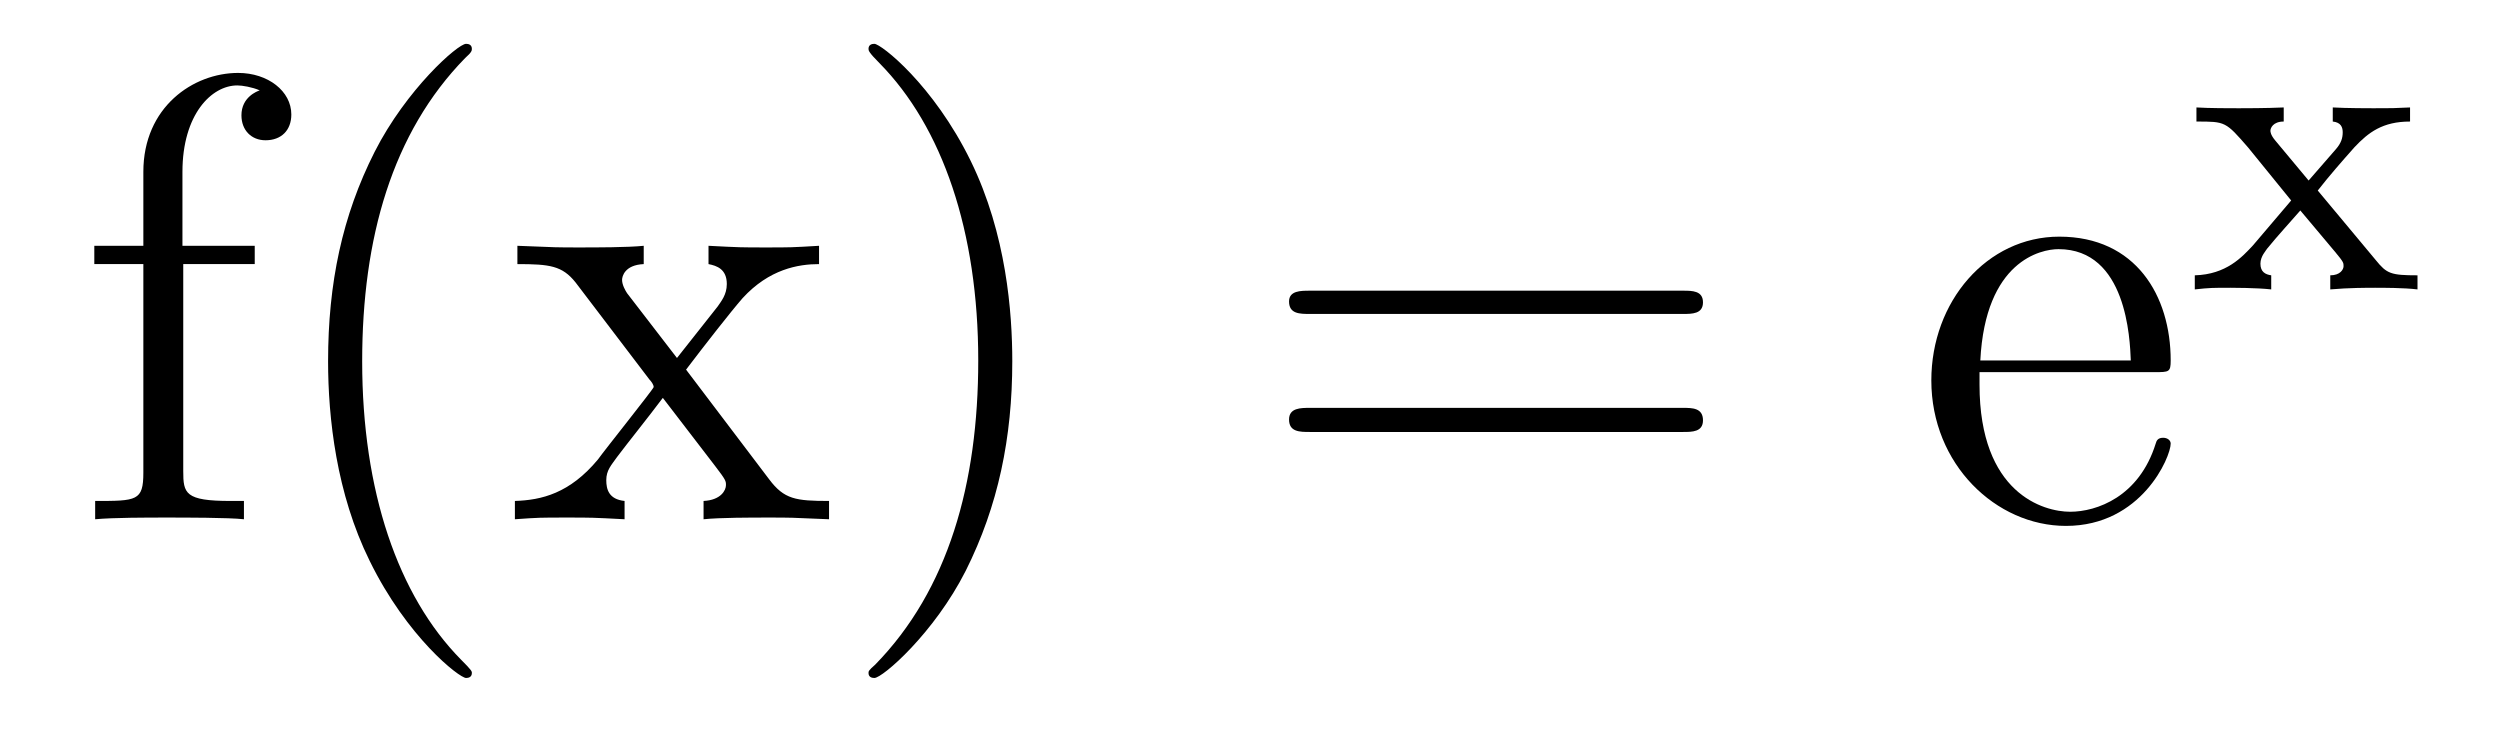
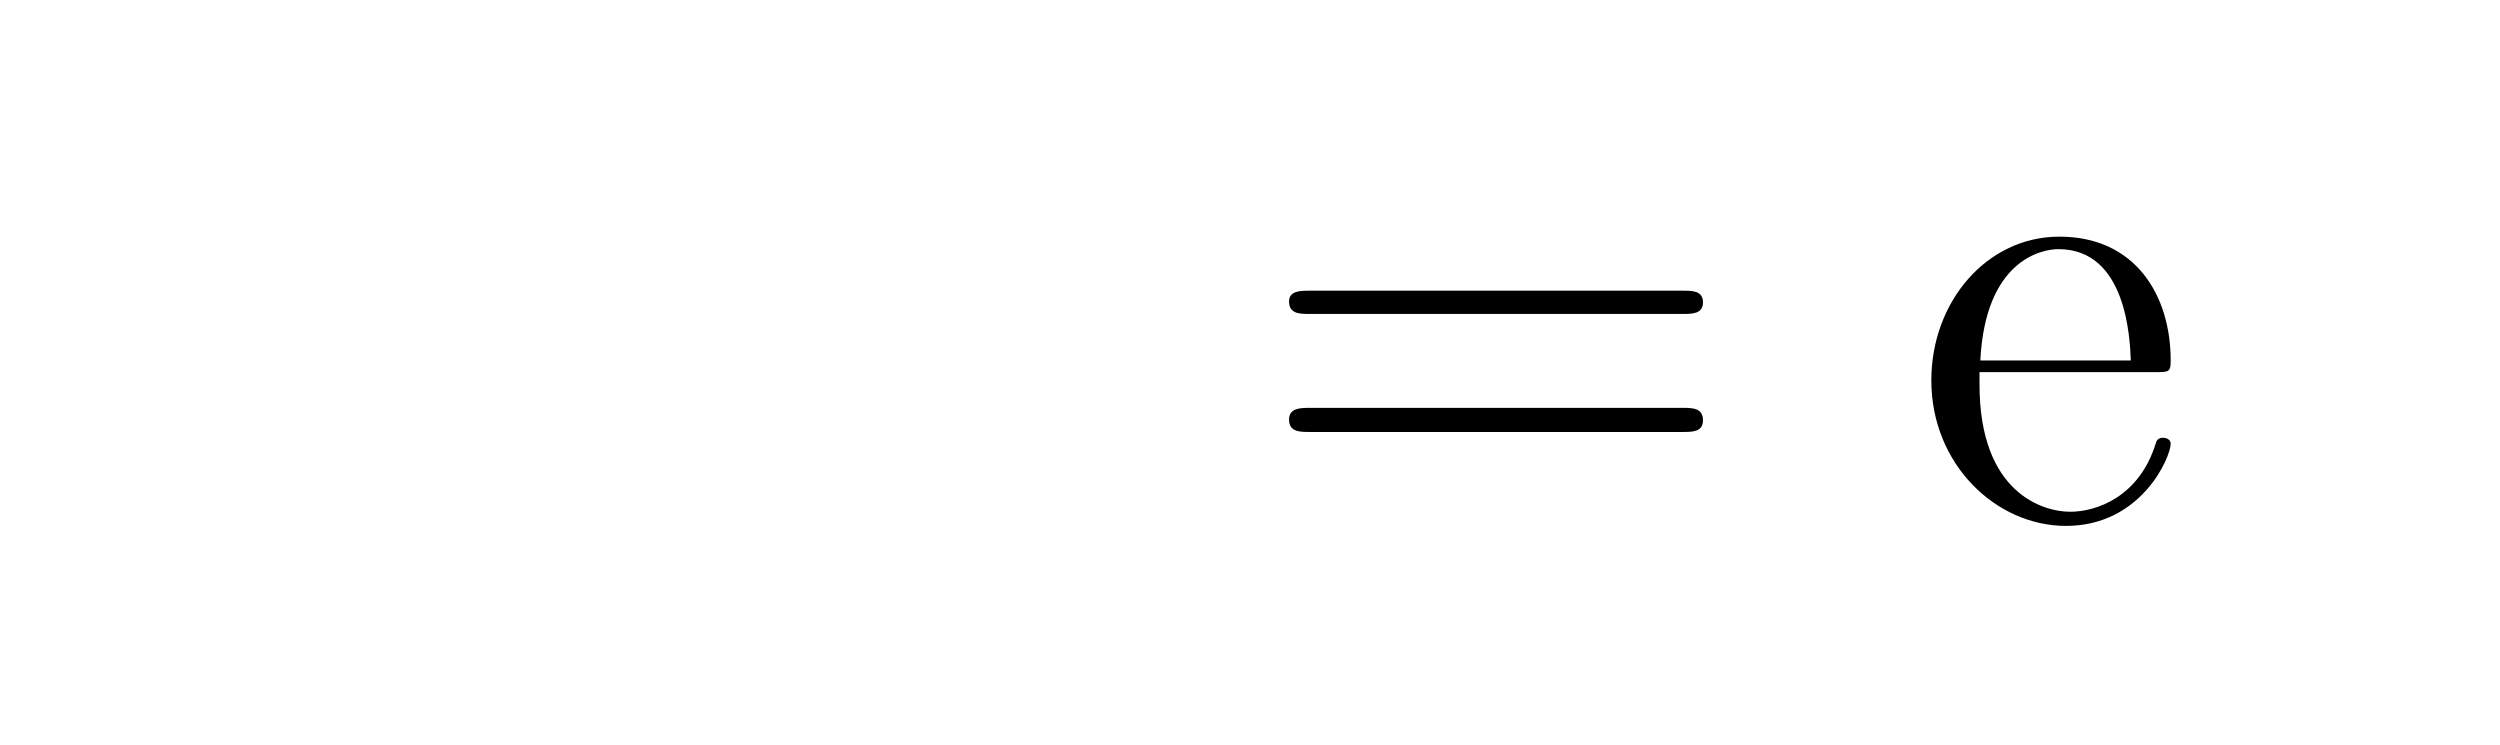
<svg xmlns="http://www.w3.org/2000/svg" height="14pt" version="1.1" viewBox="0 -14 47 14" width="47pt">
  <g id="page1">
    <g transform="matrix(1 0 0 1 -127 650)">
-       <path d="M130.445 -659.035H131.789V-659.379H130.43V-660.77C130.43 -661.848 130.977 -662.394 131.461 -662.394C131.555 -662.394 131.742 -662.363 131.883 -662.301C131.836 -662.285 131.539 -662.176 131.539 -661.832C131.539 -661.551 131.727 -661.363 131.992 -661.363C132.289 -661.363 132.477 -661.551 132.477 -661.848C132.477 -662.285 132.039 -662.629 131.477 -662.629C130.633 -662.629 129.695 -661.988 129.695 -660.77V-659.379H128.773V-659.035H129.695V-655.113C129.695 -654.582 129.57 -654.582 128.789 -654.582V-654.238C129.133 -654.27 129.773 -654.27 130.133 -654.27C130.461 -654.27 131.305 -654.27 131.586 -654.238V-654.582H131.336C130.477 -654.582 130.445 -654.723 130.445 -655.145V-659.035ZM135.871 -651.348C135.871 -651.379 135.871 -651.395 135.668 -651.598C134.481 -652.801 133.809 -654.77 133.809 -657.207C133.809 -659.52 134.371 -661.504 135.746 -662.91C135.871 -663.02 135.871 -663.051 135.871 -663.082C135.871 -663.16 135.809 -663.176 135.762 -663.176C135.606 -663.176 134.637 -662.316 134.043 -661.145C133.434 -659.941 133.168 -658.676 133.168 -657.207C133.168 -656.145 133.324 -654.723 133.949 -653.457C134.652 -652.02 135.637 -651.254 135.762 -651.254C135.809 -651.254 135.871 -651.27 135.871 -651.348ZM139.898 -657.051C140.242 -657.504 140.742 -658.145 140.961 -658.395C141.461 -658.941 142.008 -659.035 142.398 -659.035V-659.379C141.883 -659.348 141.852 -659.348 141.398 -659.348C140.945 -659.348 140.914 -659.348 140.32 -659.379V-659.035C140.477 -659.004 140.664 -658.941 140.664 -658.66C140.664 -658.457 140.555 -658.332 140.492 -658.238L139.727 -657.27L138.789 -658.488C138.758 -658.535 138.695 -658.644 138.695 -658.738C138.695 -658.801 138.742 -659.019 139.102 -659.035V-659.379C138.805 -659.348 138.195 -659.348 137.883 -659.348C137.492 -659.348 137.461 -659.348 136.727 -659.379V-659.035C137.336 -659.035 137.57 -659.004 137.82 -658.691L139.211 -656.863C139.242 -656.832 139.289 -656.769 139.289 -656.723C139.289 -656.691 138.352 -655.52 138.242 -655.363C137.711 -654.723 137.18 -654.598 136.68 -654.582V-654.238C137.133 -654.27 137.148 -654.27 137.664 -654.27C138.117 -654.27 138.133 -654.27 138.742 -654.238V-654.582C138.445 -654.613 138.398 -654.801 138.398 -654.973C138.398 -655.16 138.492 -655.254 138.602 -655.41C138.789 -655.66 139.18 -656.145 139.461 -656.52L140.445 -655.238C140.648 -654.973 140.648 -654.957 140.648 -654.879C140.648 -654.785 140.555 -654.598 140.227 -654.582V-654.238C140.539 -654.27 141.117 -654.27 141.461 -654.27C141.852 -654.27 141.867 -654.27 142.586 -654.238V-654.582C141.961 -654.582 141.742 -654.613 141.461 -654.988L139.898 -657.051ZM146.031 -657.207C146.031 -658.113 145.922 -659.598 145.25 -660.973C144.547 -662.41 143.562 -663.176 143.438 -663.176C143.391 -663.176 143.328 -663.16 143.328 -663.082C143.328 -663.051 143.328 -663.02 143.531 -662.816C144.719 -661.613 145.391 -659.645 145.391 -657.223C145.391 -654.91 144.828 -652.91 143.453 -651.504C143.328 -651.395 143.328 -651.379 143.328 -651.348C143.328 -651.27 143.391 -651.254 143.438 -651.254C143.594 -651.254 144.563 -652.098 145.156 -653.27C145.766 -654.488 146.031 -655.77 146.031 -657.207ZM147.231 -654.238" fill-rule="evenodd" />
      <path d="M158.641 -658.098C158.813 -658.098 159.016 -658.098 159.016 -658.316C159.016 -658.535 158.813 -658.535 158.641 -658.535H151.625C151.453 -658.535 151.234 -658.535 151.234 -658.332C151.234 -658.098 151.437 -658.098 151.625 -658.098H158.641ZM158.641 -655.879C158.813 -655.879 159.016 -655.879 159.016 -656.098C159.016 -656.332 158.813 -656.332 158.641 -656.332H151.625C151.453 -656.332 151.234 -656.332 151.234 -656.113C151.234 -655.879 151.437 -655.879 151.625 -655.879H158.641ZM159.711 -654.238" fill-rule="evenodd" />
      <path d="M167.512 -657.004C167.777 -657.004 167.809 -657.004 167.809 -657.223C167.809 -658.441 167.152 -659.551 165.715 -659.551C164.355 -659.551 163.309 -658.332 163.309 -656.848C163.309 -655.269 164.527 -654.113 165.84 -654.113C167.262 -654.113 167.809 -655.41 167.809 -655.66C167.809 -655.723 167.746 -655.77 167.668 -655.77C167.574 -655.77 167.543 -655.723 167.527 -655.66C167.215 -654.66 166.418 -654.379 165.918 -654.379C165.418 -654.379 164.215 -654.723 164.215 -656.769V-657.004H167.512ZM164.23 -657.223C164.324 -659.098 165.371 -659.316 165.699 -659.316C166.98 -659.316 167.043 -657.629 167.059 -657.223H164.23ZM168.105 -654.238" fill-rule="evenodd" />
-       <path d="M170.574 -660.418C170.793 -660.699 171.027 -660.965 171.262 -661.23C171.527 -661.512 171.793 -661.715 172.309 -661.715V-661.98C171.996 -661.965 171.981 -661.965 171.621 -661.965C171.574 -661.965 171.105 -661.965 170.856 -661.98V-661.715C171.012 -661.699 171.043 -661.605 171.043 -661.512C171.043 -661.402 171.012 -661.309 170.918 -661.199L170.402 -660.606L169.777 -661.356C169.684 -661.465 169.684 -661.527 169.684 -661.543C169.684 -661.59 169.731 -661.715 169.934 -661.715V-661.98C169.621 -661.965 169.168 -661.965 169.09 -661.965C168.934 -661.965 168.527 -661.965 168.293 -661.98V-661.715C168.84 -661.715 168.84 -661.715 169.262 -661.23L170.074 -660.231L169.356 -659.387C169.152 -659.168 168.855 -658.84 168.262 -658.824V-658.559C168.543 -658.59 168.606 -658.59 168.934 -658.59C168.949 -658.59 169.434 -658.59 169.699 -658.559V-658.824C169.59 -658.84 169.496 -658.887 169.496 -659.043C169.496 -659.184 169.605 -659.293 169.621 -659.324C169.824 -659.574 170.043 -659.809 170.246 -660.043L170.902 -659.262C171.059 -659.074 171.059 -659.059 171.059 -658.996C171.059 -658.934 170.996 -658.824 170.809 -658.824V-658.559C171.152 -658.59 171.512 -658.59 171.652 -658.59S172.199 -658.59 172.449 -658.559V-658.824C171.949 -658.824 171.871 -658.855 171.668 -659.106L170.574 -660.418ZM172.559 -658.559" fill-rule="evenodd" />
    </g>
  </g>
</svg>